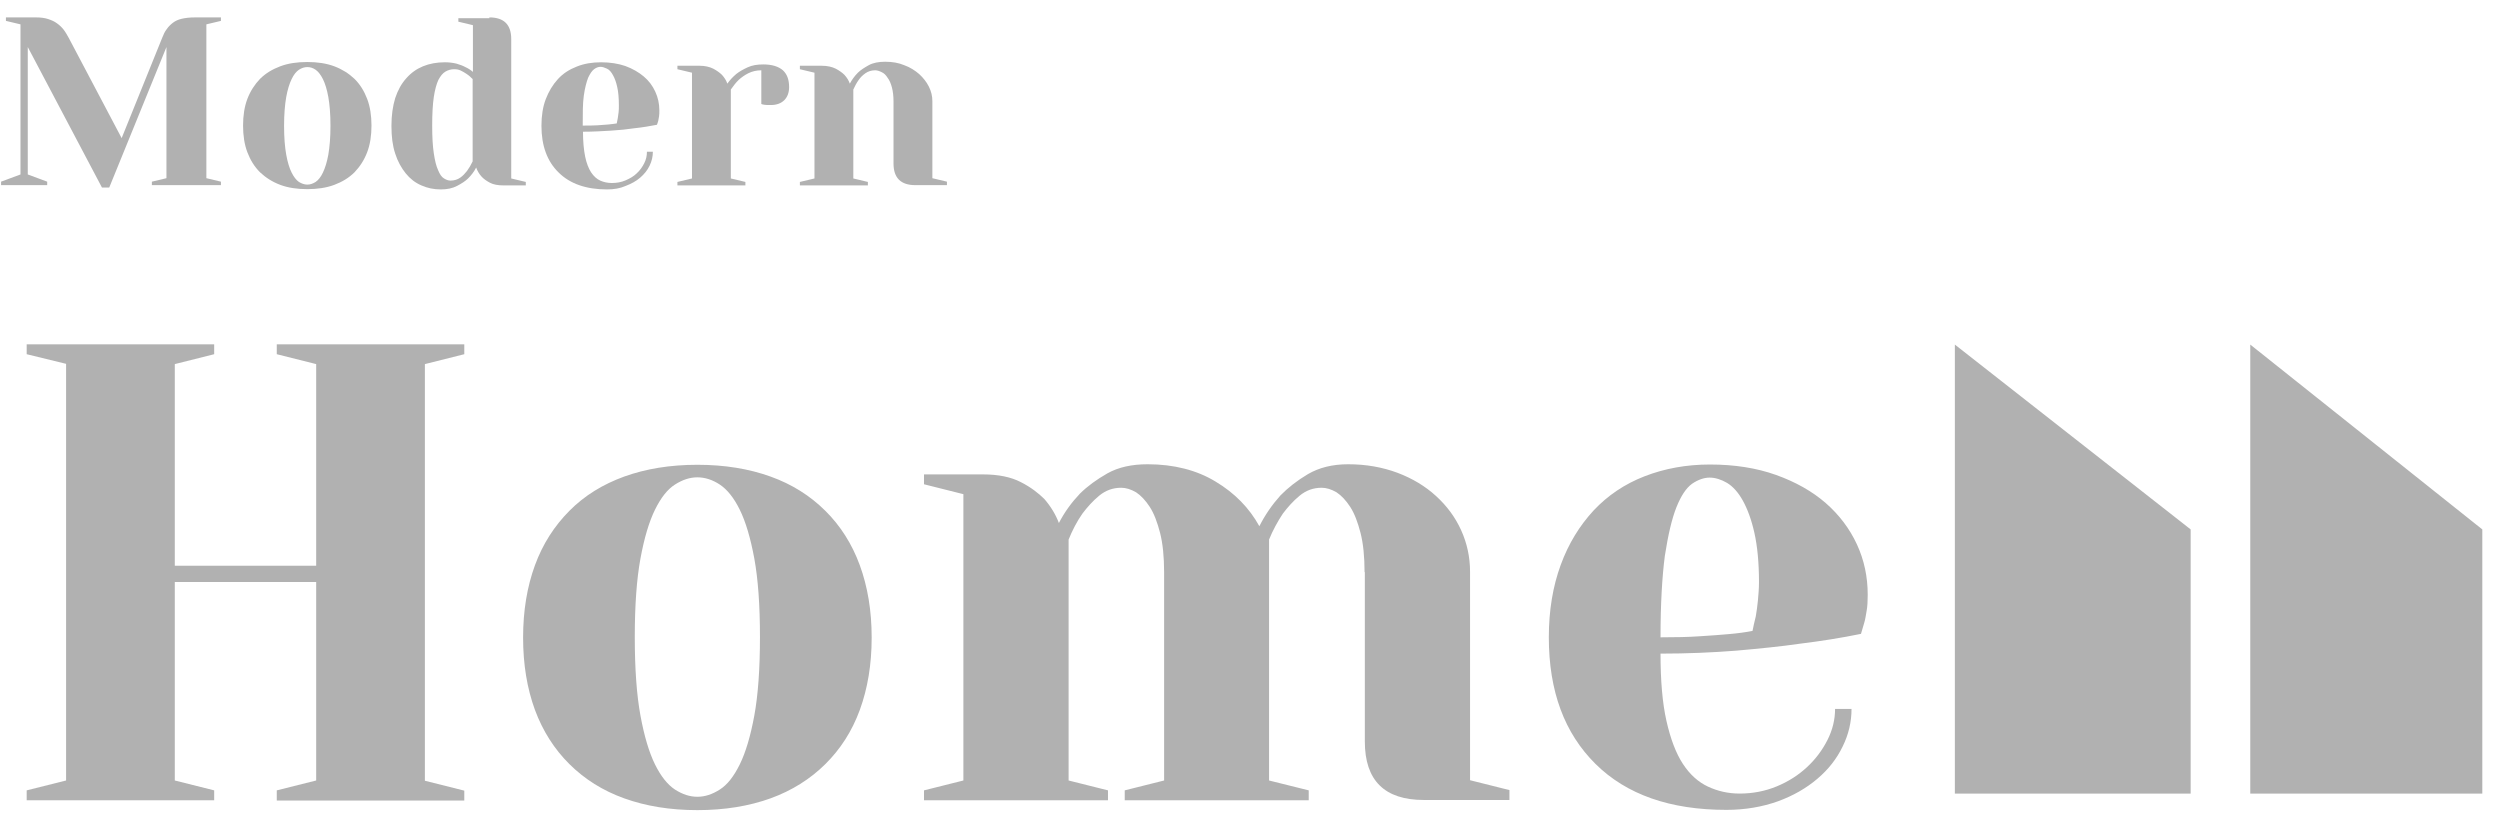
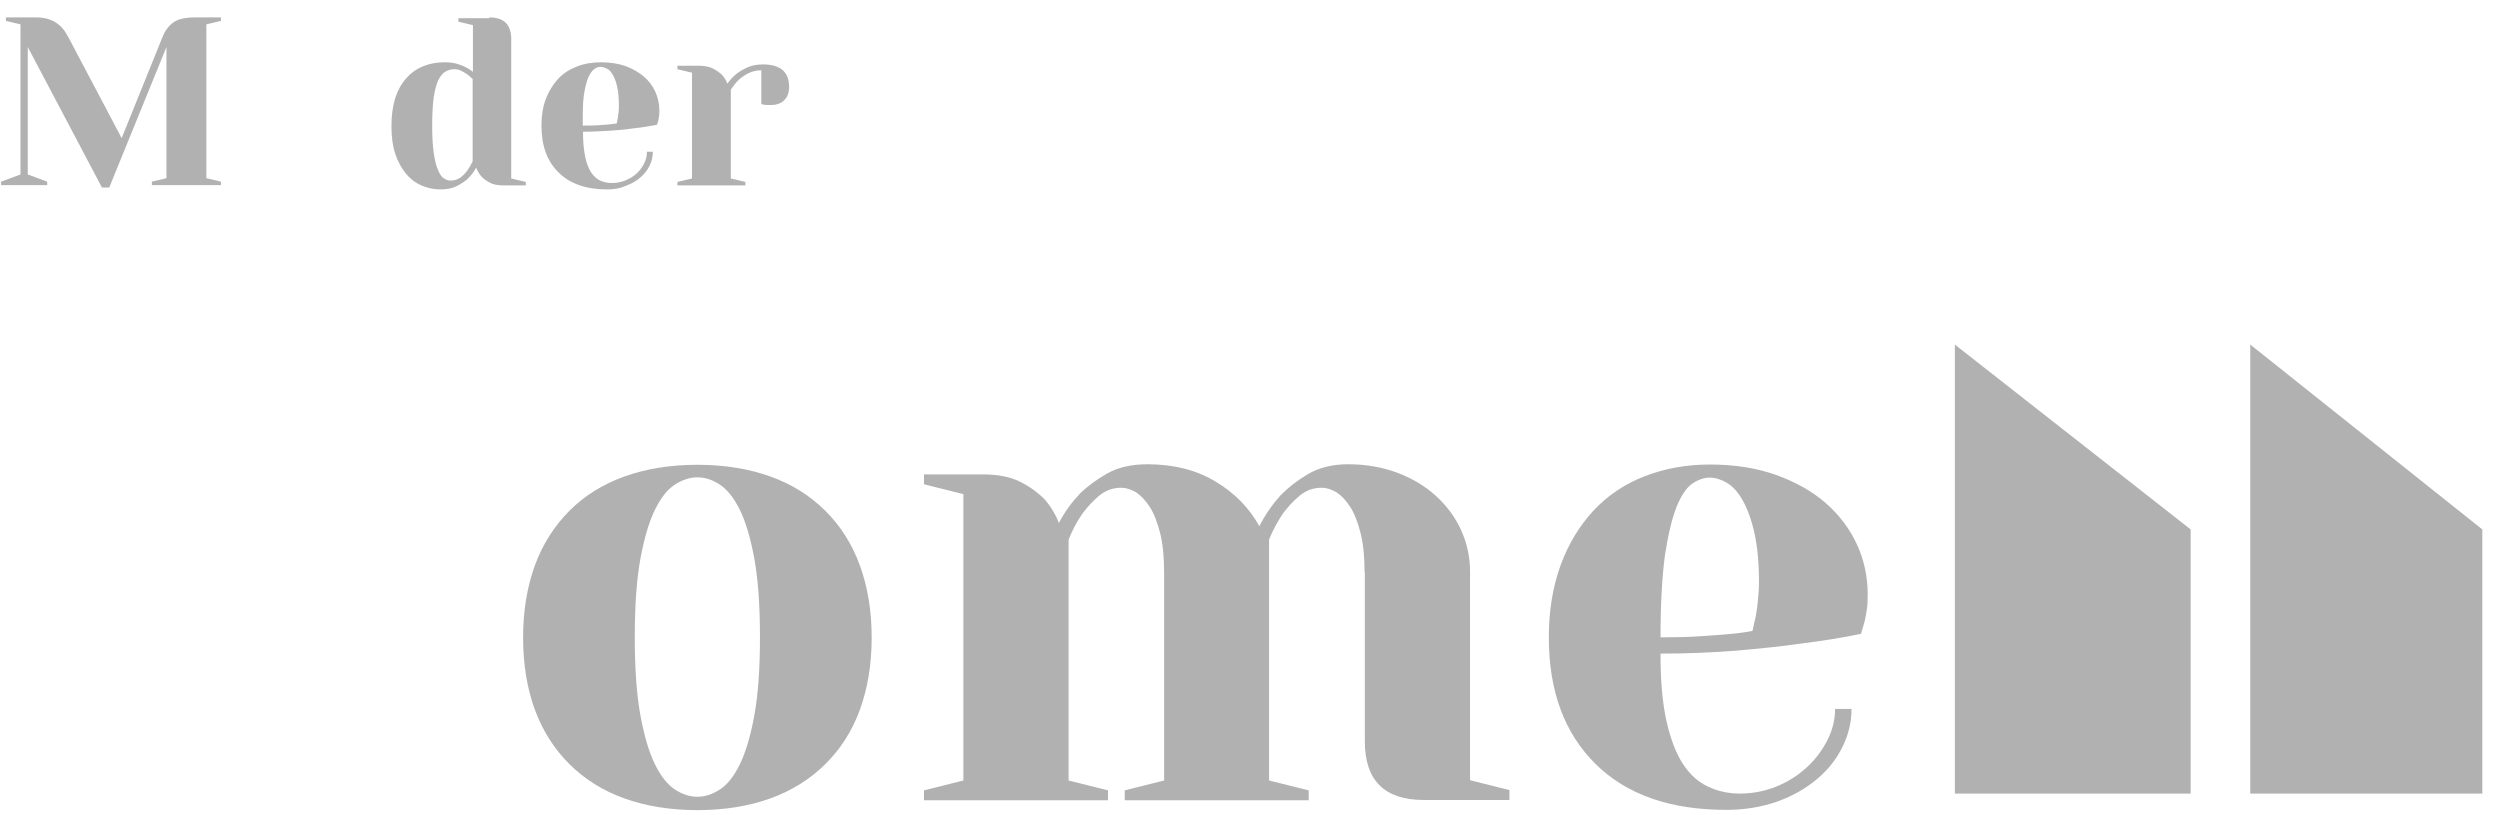
<svg xmlns="http://www.w3.org/2000/svg" width="138" height="45" viewBox="0 0 138 45" fill="none">
  <path d="M12.196 0.961V1.153L11.392 1.344V9.836L12.196 10.028V10.22H8.383V10.028L9.188 9.836V2.597L6.03 10.352H5.628L1.533 2.597V9.63L2.605 10.028V10.22H0.059V10.028L1.131 9.63V1.344L0.327 1.153V0.961H1.995C2.248 0.961 2.471 0.99 2.65 1.049C2.829 1.108 3.007 1.182 3.141 1.285C3.29 1.388 3.409 1.506 3.514 1.639C3.618 1.772 3.707 1.934 3.797 2.096L6.715 7.625L8.949 2.096C9.024 1.905 9.098 1.742 9.202 1.61C9.292 1.477 9.411 1.359 9.545 1.256C9.679 1.153 9.843 1.079 10.036 1.035C10.23 0.99 10.468 0.961 10.766 0.961H12.196Z" fill="#B1B1B1" />
-   <path d="M16.961 3.423C17.512 3.423 18.019 3.497 18.451 3.659C18.883 3.821 19.255 4.057 19.567 4.352C19.88 4.662 20.104 5.03 20.267 5.458C20.431 5.885 20.506 6.386 20.506 6.932C20.506 7.478 20.431 7.979 20.267 8.406C20.104 8.834 19.865 9.202 19.567 9.512C19.255 9.822 18.883 10.043 18.451 10.205C18.019 10.367 17.512 10.441 16.961 10.441C16.41 10.441 15.904 10.367 15.472 10.205C15.04 10.043 14.668 9.807 14.355 9.512C14.043 9.202 13.819 8.834 13.655 8.406C13.492 7.979 13.417 7.478 13.417 6.932C13.417 6.386 13.492 5.885 13.655 5.458C13.819 5.03 14.057 4.662 14.355 4.352C14.668 4.042 15.04 3.821 15.472 3.659C15.904 3.497 16.395 3.423 16.961 3.423ZM16.961 10.19C17.11 10.19 17.259 10.146 17.423 10.043C17.572 9.94 17.706 9.777 17.825 9.527C17.944 9.276 18.049 8.952 18.123 8.539C18.197 8.111 18.242 7.581 18.242 6.947C18.242 6.298 18.197 5.767 18.123 5.354C18.049 4.942 17.944 4.603 17.825 4.367C17.706 4.131 17.572 3.954 17.423 3.851C17.274 3.747 17.125 3.703 16.961 3.703C16.812 3.703 16.663 3.747 16.5 3.851C16.351 3.954 16.217 4.116 16.098 4.367C15.978 4.617 15.874 4.942 15.8 5.354C15.725 5.782 15.681 6.313 15.681 6.947C15.681 7.595 15.725 8.126 15.8 8.539C15.874 8.952 15.978 9.291 16.098 9.527C16.217 9.763 16.351 9.94 16.5 10.043C16.649 10.131 16.797 10.19 16.961 10.19Z" fill="#B1B1B1" />
  <path d="M27.014 0.961C27.818 0.961 28.22 1.359 28.22 2.155V9.851L29.024 10.043V10.235H27.818C27.49 10.235 27.237 10.19 27.044 10.087C26.85 9.984 26.686 9.866 26.582 9.748C26.448 9.601 26.344 9.424 26.284 9.247C26.165 9.483 26.016 9.674 25.837 9.851C25.688 9.999 25.48 10.131 25.227 10.264C24.974 10.397 24.676 10.456 24.333 10.456C23.946 10.456 23.589 10.382 23.261 10.235C22.918 10.087 22.636 9.866 22.397 9.571C22.159 9.276 21.951 8.908 21.816 8.48C21.668 8.038 21.608 7.536 21.608 6.947C21.608 6.357 21.682 5.856 21.816 5.413C21.965 4.971 22.159 4.617 22.427 4.322C22.68 4.028 22.993 3.806 23.35 3.659C23.708 3.512 24.11 3.438 24.557 3.438C24.795 3.438 25.003 3.467 25.197 3.512C25.39 3.571 25.554 3.629 25.688 3.703C25.852 3.777 25.986 3.865 26.105 3.969V1.389L25.301 1.197V1.005H27.014V0.961ZM26.076 4.352C25.971 4.249 25.882 4.16 25.763 4.087C25.659 4.013 25.554 3.954 25.435 3.895C25.316 3.836 25.197 3.821 25.063 3.821C24.899 3.821 24.735 3.865 24.586 3.954C24.437 4.042 24.318 4.19 24.199 4.411C24.095 4.632 24.006 4.956 23.946 5.354C23.886 5.767 23.857 6.283 23.857 6.932C23.857 7.566 23.886 8.067 23.946 8.465C24.006 8.863 24.08 9.173 24.184 9.394C24.274 9.615 24.378 9.777 24.512 9.851C24.631 9.925 24.75 9.969 24.869 9.969C25.078 9.969 25.256 9.91 25.405 9.807C25.554 9.704 25.674 9.571 25.778 9.438C25.897 9.276 26.001 9.099 26.09 8.908V4.352H26.076Z" fill="#B1B1B1" />
  <path d="M33.507 10.456C32.36 10.456 31.466 10.146 30.841 9.527C30.201 8.908 29.888 8.038 29.888 6.947C29.888 6.401 29.962 5.9 30.126 5.473C30.29 5.045 30.513 4.676 30.796 4.367C31.079 4.057 31.422 3.836 31.839 3.674C32.241 3.512 32.687 3.438 33.179 3.438C33.685 3.438 34.132 3.512 34.519 3.644C34.921 3.792 35.249 3.983 35.532 4.219C35.815 4.455 36.023 4.735 36.172 5.06C36.321 5.384 36.396 5.723 36.396 6.092C36.396 6.21 36.396 6.328 36.381 6.416C36.366 6.505 36.351 6.593 36.336 6.667C36.306 6.755 36.291 6.829 36.262 6.888C35.874 6.962 35.457 7.035 35.011 7.08C34.638 7.139 34.206 7.183 33.715 7.212C33.224 7.242 32.717 7.271 32.181 7.271C32.181 7.817 32.226 8.274 32.3 8.642C32.375 9.011 32.494 9.306 32.628 9.512C32.777 9.733 32.941 9.881 33.134 9.969C33.328 10.058 33.551 10.102 33.775 10.102C34.043 10.102 34.296 10.058 34.534 9.955C34.772 9.851 34.981 9.733 35.145 9.571C35.323 9.409 35.457 9.217 35.562 9.011C35.666 8.805 35.711 8.598 35.711 8.377H36.038C36.038 8.642 35.979 8.893 35.859 9.144C35.74 9.394 35.562 9.615 35.338 9.807C35.115 9.999 34.847 10.146 34.534 10.264C34.236 10.397 33.894 10.456 33.507 10.456ZM32.166 6.932C32.464 6.932 32.732 6.932 32.97 6.917C33.209 6.903 33.402 6.888 33.566 6.873C33.76 6.858 33.909 6.829 34.043 6.814C34.057 6.726 34.087 6.623 34.102 6.519C34.117 6.416 34.132 6.313 34.147 6.195C34.162 6.077 34.162 5.944 34.162 5.812C34.162 5.414 34.132 5.074 34.072 4.809C34.013 4.544 33.938 4.323 33.834 4.146C33.745 3.983 33.641 3.851 33.507 3.792C33.373 3.733 33.268 3.689 33.149 3.689C33.03 3.689 32.911 3.733 32.792 3.821C32.673 3.91 32.568 4.072 32.464 4.293C32.375 4.529 32.285 4.853 32.226 5.281C32.166 5.708 32.166 6.254 32.166 6.932Z" fill="#B1B1B1" />
  <path d="M42.025 3.88C41.757 3.88 41.519 3.939 41.31 4.042C41.102 4.145 40.923 4.278 40.774 4.411C40.61 4.573 40.476 4.75 40.342 4.942V9.851L41.146 10.043V10.234H37.394V10.043L38.198 9.851V4.013L37.394 3.821V3.629H38.6C38.913 3.629 39.166 3.688 39.374 3.792C39.568 3.895 39.732 4.013 39.851 4.131C39.985 4.278 40.089 4.44 40.149 4.617C40.283 4.426 40.447 4.249 40.64 4.086C40.804 3.954 41.012 3.836 41.266 3.718C41.519 3.6 41.802 3.556 42.144 3.556C42.621 3.556 42.978 3.674 43.216 3.88C43.455 4.101 43.559 4.411 43.559 4.809C43.559 5.104 43.47 5.354 43.291 5.531C43.112 5.708 42.859 5.797 42.561 5.797C42.487 5.797 42.427 5.797 42.353 5.797C42.278 5.797 42.233 5.782 42.189 5.782C42.129 5.767 42.07 5.767 42.025 5.738V3.88Z" fill="#B1B1B1" />
-   <path d="M49.322 5.605C49.322 5.31 49.292 5.045 49.233 4.824C49.173 4.603 49.099 4.426 48.995 4.293C48.905 4.146 48.801 4.042 48.667 3.983C48.548 3.924 48.429 3.88 48.309 3.88C48.101 3.88 47.922 3.939 47.773 4.042C47.624 4.146 47.49 4.278 47.401 4.411C47.282 4.573 47.193 4.75 47.103 4.942V9.851L47.907 10.043V10.235H44.154V10.043L44.959 9.851V4.013L44.154 3.821V3.63H45.361C45.673 3.63 45.927 3.689 46.135 3.792C46.329 3.895 46.493 4.013 46.612 4.131C46.746 4.278 46.85 4.44 46.91 4.617C47.029 4.396 47.178 4.19 47.356 4.013C47.505 3.865 47.714 3.733 47.952 3.6C48.19 3.467 48.503 3.408 48.86 3.408C49.248 3.408 49.605 3.467 49.918 3.6C50.245 3.718 50.514 3.895 50.737 4.087C50.96 4.293 51.139 4.514 51.273 4.78C51.407 5.045 51.467 5.31 51.467 5.59V9.837L52.271 10.028V10.22H50.528C49.724 10.22 49.322 9.822 49.322 9.026V5.605Z" fill="#B1B1B1" />
-   <path d="M1.473 19.552V19.007H11.823V19.552L9.649 20.098V31.229H17.453V20.098L15.278 19.552V19.007H25.629V19.552L23.454 20.098V43.097L25.629 43.643V44.188H15.278V43.628L17.453 43.083V32.128H9.649V43.083L11.823 43.628V44.174H1.473V43.628L3.648 43.083V20.083L1.473 19.552Z" fill="#B1B1B1" />
  <path d="M38.495 25.656C39.999 25.656 41.34 25.877 42.531 26.305C43.722 26.732 44.72 27.366 45.554 28.192C46.388 29.017 47.029 30.02 47.461 31.2C47.892 32.379 48.116 33.706 48.116 35.195C48.116 36.684 47.892 38.011 47.461 39.19C47.029 40.37 46.388 41.358 45.554 42.183C44.72 43.009 43.708 43.643 42.531 44.07C41.34 44.498 39.999 44.719 38.495 44.719C36.991 44.719 35.651 44.498 34.46 44.07C33.268 43.643 32.27 43.009 31.436 42.183C30.602 41.358 29.962 40.355 29.53 39.19C29.098 38.011 28.875 36.684 28.875 35.195C28.875 33.706 29.098 32.379 29.53 31.2C29.962 30.02 30.602 29.032 31.436 28.192C32.27 27.352 33.283 26.732 34.46 26.305C35.651 25.877 36.991 25.656 38.495 25.656ZM38.495 43.982C38.912 43.982 39.315 43.849 39.731 43.584C40.148 43.319 40.506 42.861 40.834 42.198C41.161 41.535 41.429 40.635 41.638 39.5C41.846 38.365 41.95 36.92 41.95 35.165C41.95 33.411 41.846 31.966 41.638 30.831C41.429 29.696 41.161 28.796 40.834 28.133C40.506 27.469 40.133 27.012 39.731 26.747C39.329 26.482 38.912 26.349 38.495 26.349C38.078 26.349 37.676 26.482 37.259 26.747C36.842 27.012 36.485 27.469 36.157 28.133C35.83 28.796 35.562 29.696 35.353 30.831C35.145 31.966 35.04 33.411 35.04 35.165C35.04 36.92 35.145 38.365 35.353 39.5C35.562 40.635 35.83 41.535 36.157 42.198C36.485 42.861 36.857 43.319 37.259 43.584C37.676 43.849 38.078 43.982 38.495 43.982Z" fill="#B1B1B1" />
  <path d="M75.324 31.583C75.324 30.728 75.249 29.991 75.101 29.416C74.952 28.84 74.773 28.354 74.535 27.985C74.296 27.617 74.043 27.351 73.775 27.174C73.492 27.012 73.224 26.924 72.956 26.924C72.494 26.924 72.092 27.071 71.735 27.366C71.377 27.661 71.08 28 70.812 28.354C70.529 28.782 70.261 29.268 70.052 29.784V43.083L72.241 43.628V44.174H62.085V43.628L64.259 43.083V31.583C64.259 30.728 64.184 29.991 64.036 29.416C63.887 28.84 63.708 28.354 63.47 27.985C63.231 27.617 62.978 27.351 62.71 27.174C62.427 27.012 62.159 26.924 61.891 26.924C61.429 26.924 61.027 27.071 60.67 27.366C60.313 27.661 60.015 28 59.747 28.354C59.449 28.782 59.196 29.268 58.987 29.784V43.083L61.161 43.628V44.174H51.005V43.628L53.179 43.083V27.278L51.005 26.732V26.187H54.266C55.115 26.187 55.815 26.334 56.351 26.614C56.902 26.894 57.319 27.219 57.647 27.543C58.004 27.956 58.272 28.398 58.451 28.87C58.764 28.265 59.151 27.735 59.613 27.248C60.03 26.835 60.536 26.467 61.132 26.128C61.742 25.789 62.472 25.627 63.351 25.627C64.795 25.627 66.061 25.951 67.103 26.585C68.161 27.219 68.965 28.044 69.516 29.047C69.829 28.428 70.216 27.867 70.678 27.351C71.094 26.924 71.601 26.526 72.197 26.172C72.807 25.818 73.537 25.627 74.415 25.627C75.413 25.627 76.307 25.789 77.141 26.098C77.96 26.408 78.675 26.835 79.27 27.381C79.866 27.926 80.328 28.546 80.655 29.268C80.983 29.991 81.147 30.757 81.147 31.568V43.068L83.321 43.613V44.159H78.6C76.426 44.159 75.339 43.083 75.339 40.93V31.583H75.324Z" fill="#B1B1B1" />
  <path d="M95.294 44.705C92.197 44.705 89.784 43.864 88.072 42.169C86.359 40.473 85.495 38.158 85.495 35.18C85.495 33.691 85.719 32.364 86.151 31.185C86.582 30.005 87.193 29.018 87.968 28.177C88.742 27.352 89.68 26.718 90.782 26.29C91.884 25.863 93.09 25.641 94.386 25.641C95.741 25.641 96.962 25.833 98.035 26.216C99.107 26.6 100.03 27.116 100.775 27.764C101.519 28.413 102.1 29.18 102.502 30.05C102.904 30.919 103.098 31.848 103.098 32.836C103.098 33.175 103.083 33.47 103.038 33.721C102.994 33.971 102.964 34.193 102.904 34.384C102.83 34.62 102.77 34.826 102.726 34.989C101.653 35.21 100.537 35.387 99.345 35.534C98.332 35.682 97.156 35.8 95.831 35.917C94.505 36.021 93.105 36.08 91.661 36.08C91.661 37.569 91.765 38.807 91.988 39.795C92.212 40.783 92.51 41.579 92.897 42.169C93.284 42.758 93.746 43.171 94.282 43.422C94.818 43.672 95.399 43.805 96.024 43.805C96.754 43.805 97.439 43.672 98.079 43.407C98.72 43.142 99.271 42.788 99.747 42.346C100.224 41.903 100.596 41.402 100.879 40.842C101.162 40.282 101.296 39.706 101.296 39.132H102.204C102.204 39.854 102.041 40.547 101.713 41.21C101.385 41.889 100.924 42.478 100.313 42.994C99.703 43.51 98.988 43.923 98.139 44.233C97.275 44.542 96.322 44.705 95.294 44.705ZM91.661 35.18C92.48 35.18 93.21 35.166 93.835 35.121C94.46 35.077 94.997 35.048 95.428 35.003C95.935 34.959 96.367 34.9 96.739 34.826C96.784 34.59 96.843 34.325 96.918 34.03C96.962 33.765 97.007 33.47 97.037 33.146C97.067 32.821 97.096 32.482 97.096 32.128C97.096 31.052 97.007 30.153 96.843 29.416C96.679 28.678 96.456 28.089 96.203 27.632C95.95 27.175 95.652 26.85 95.339 26.659C95.011 26.467 94.684 26.364 94.371 26.364C94.058 26.364 93.731 26.482 93.403 26.703C93.076 26.939 92.793 27.366 92.539 28C92.286 28.634 92.078 29.534 91.899 30.684C91.75 31.834 91.661 33.337 91.661 35.18Z" fill="#B1B1B1" />
  <path d="M120.924 43.805V29.224L107.908 19.021V43.805H120.924Z" fill="#B1B1B1" />
  <path d="M137.023 43.805V29.224L124.215 19.021V43.805H137.023Z" fill="#B1B1B1" />
</svg>